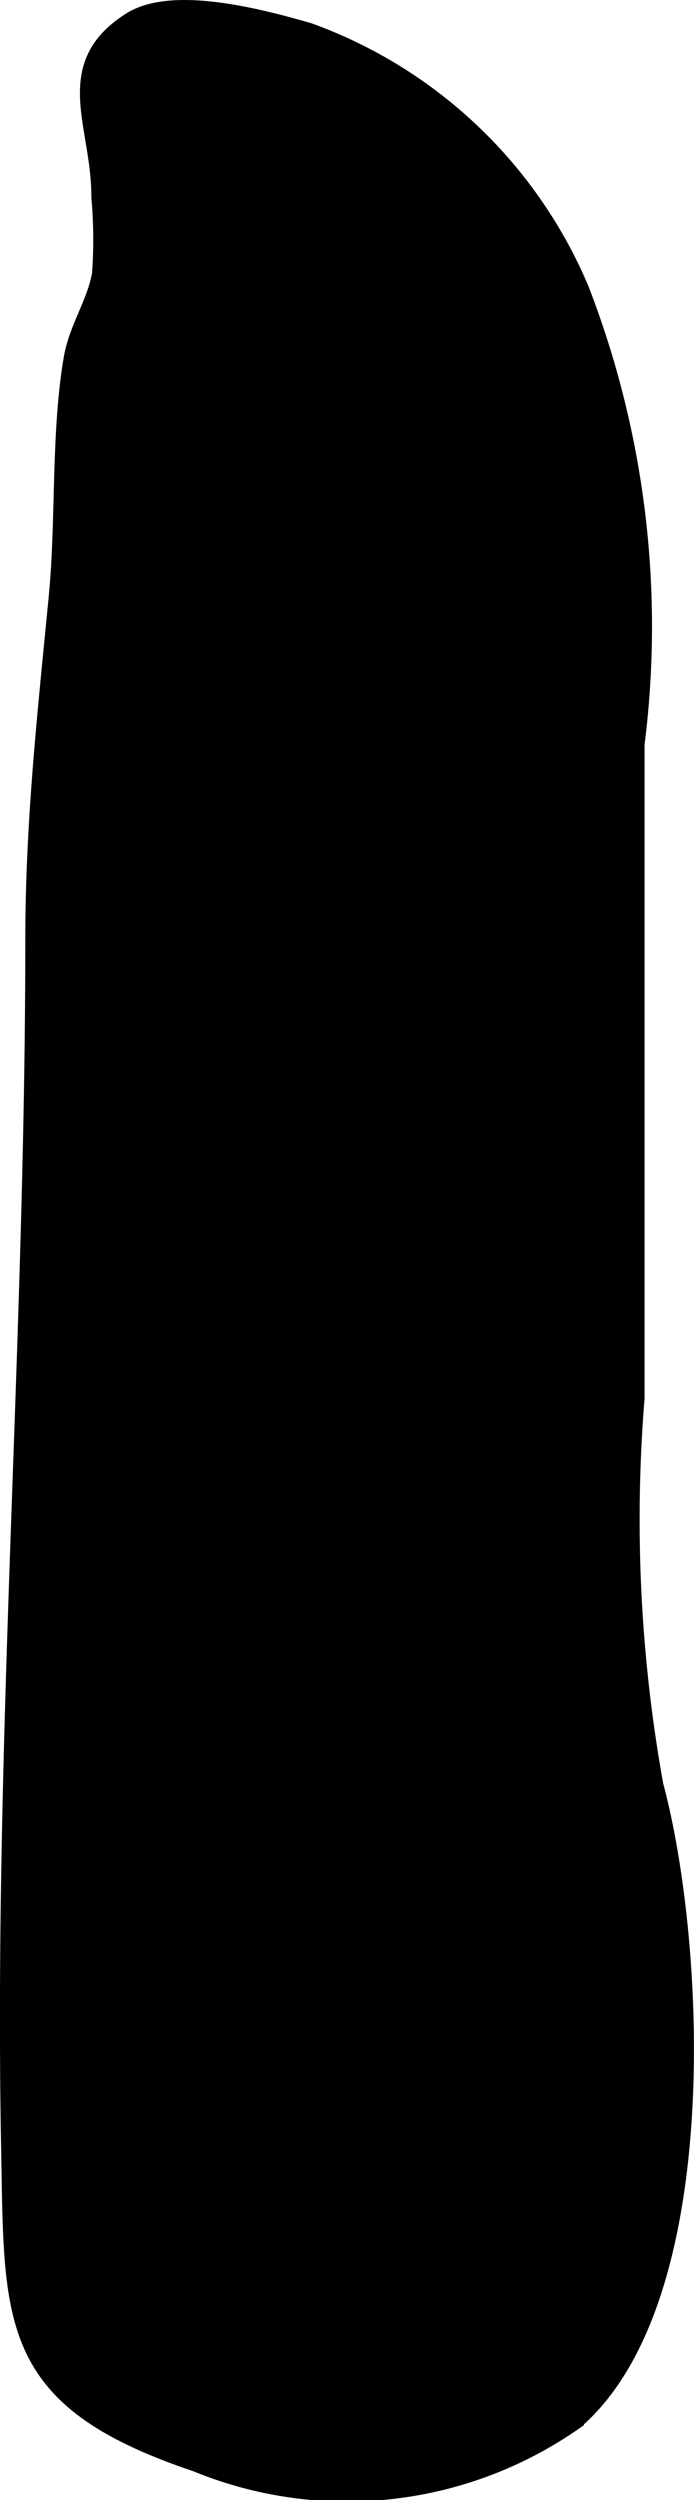
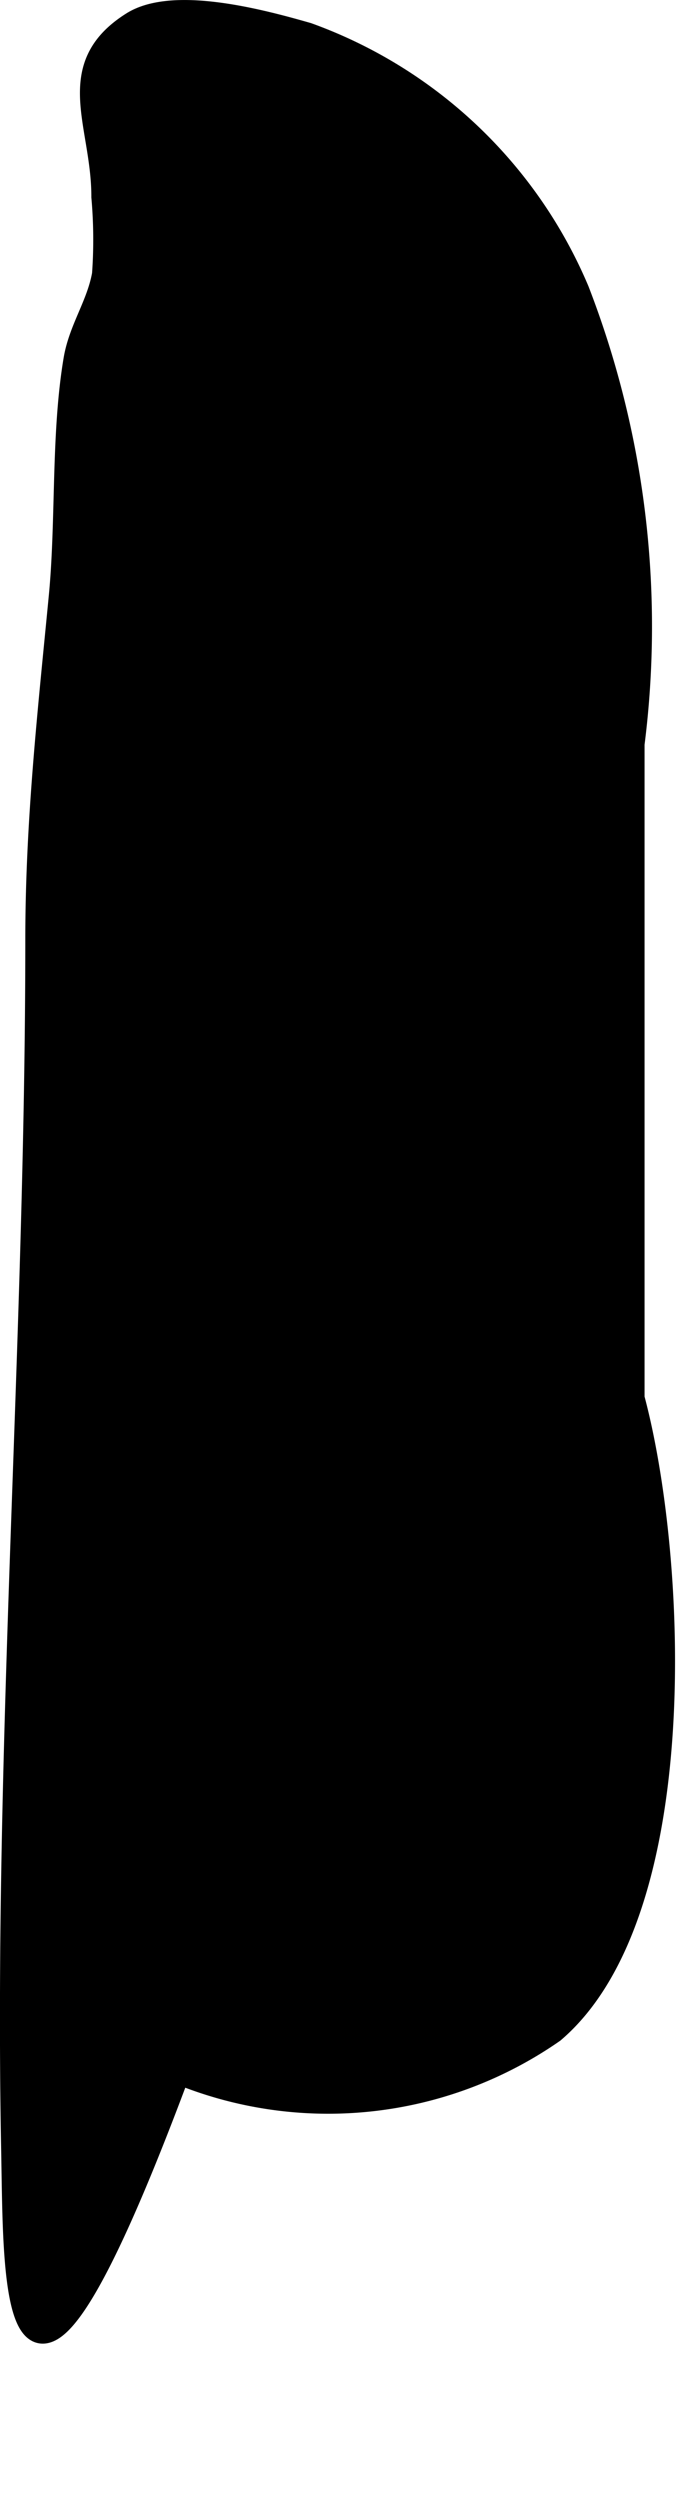
<svg xmlns="http://www.w3.org/2000/svg" version="1.1" width="1.542mm" height="5.547mm" viewBox="0 0 4.37 15.723">
  <defs>
    <style type="text/css">
      .a {
        stroke: #000;
        stroke-miterlimit: 10;
        stroke-width: 0.15px;
      }
    </style>
  </defs>
-   <path class="a" d="M.101,14.166c-.014-.201-.015-.43-.02-.696C.036,10.947.234,8.43.234,5.909c0-.743.078-1.434.148-2.16.046-.481.013-1.018.093-1.49.033-.191.145-.341.179-.533a3.059,3.059,0,0,0-.004-.487C.651.779.398.423.835.148c.262-.165.828-.009,1.101.069A2.922,2.922,0,0,1,3.636,1.828a5.845,5.845,0,0,1,.348,2.851v4.114a9.432,9.432,0,0,0,.119,2.439c.267.993.377,3.232-.501,3.981a2.48,2.48,0,0,1-2.36.258C.328,15.164.146,14.817.101,14.166Z" />
+   <path class="a" d="M.101,14.166c-.014-.201-.015-.43-.02-.696C.036,10.947.234,8.43.234,5.909c0-.743.078-1.434.148-2.16.046-.481.013-1.018.093-1.49.033-.191.145-.341.179-.533a3.059,3.059,0,0,0-.004-.487C.651.779.398.423.835.148c.262-.165.828-.009,1.101.069A2.922,2.922,0,0,1,3.636,1.828a5.845,5.845,0,0,1,.348,2.851v4.114c.267.993.377,3.232-.501,3.981a2.48,2.48,0,0,1-2.36.258C.328,15.164.146,14.817.101,14.166Z" />
</svg>